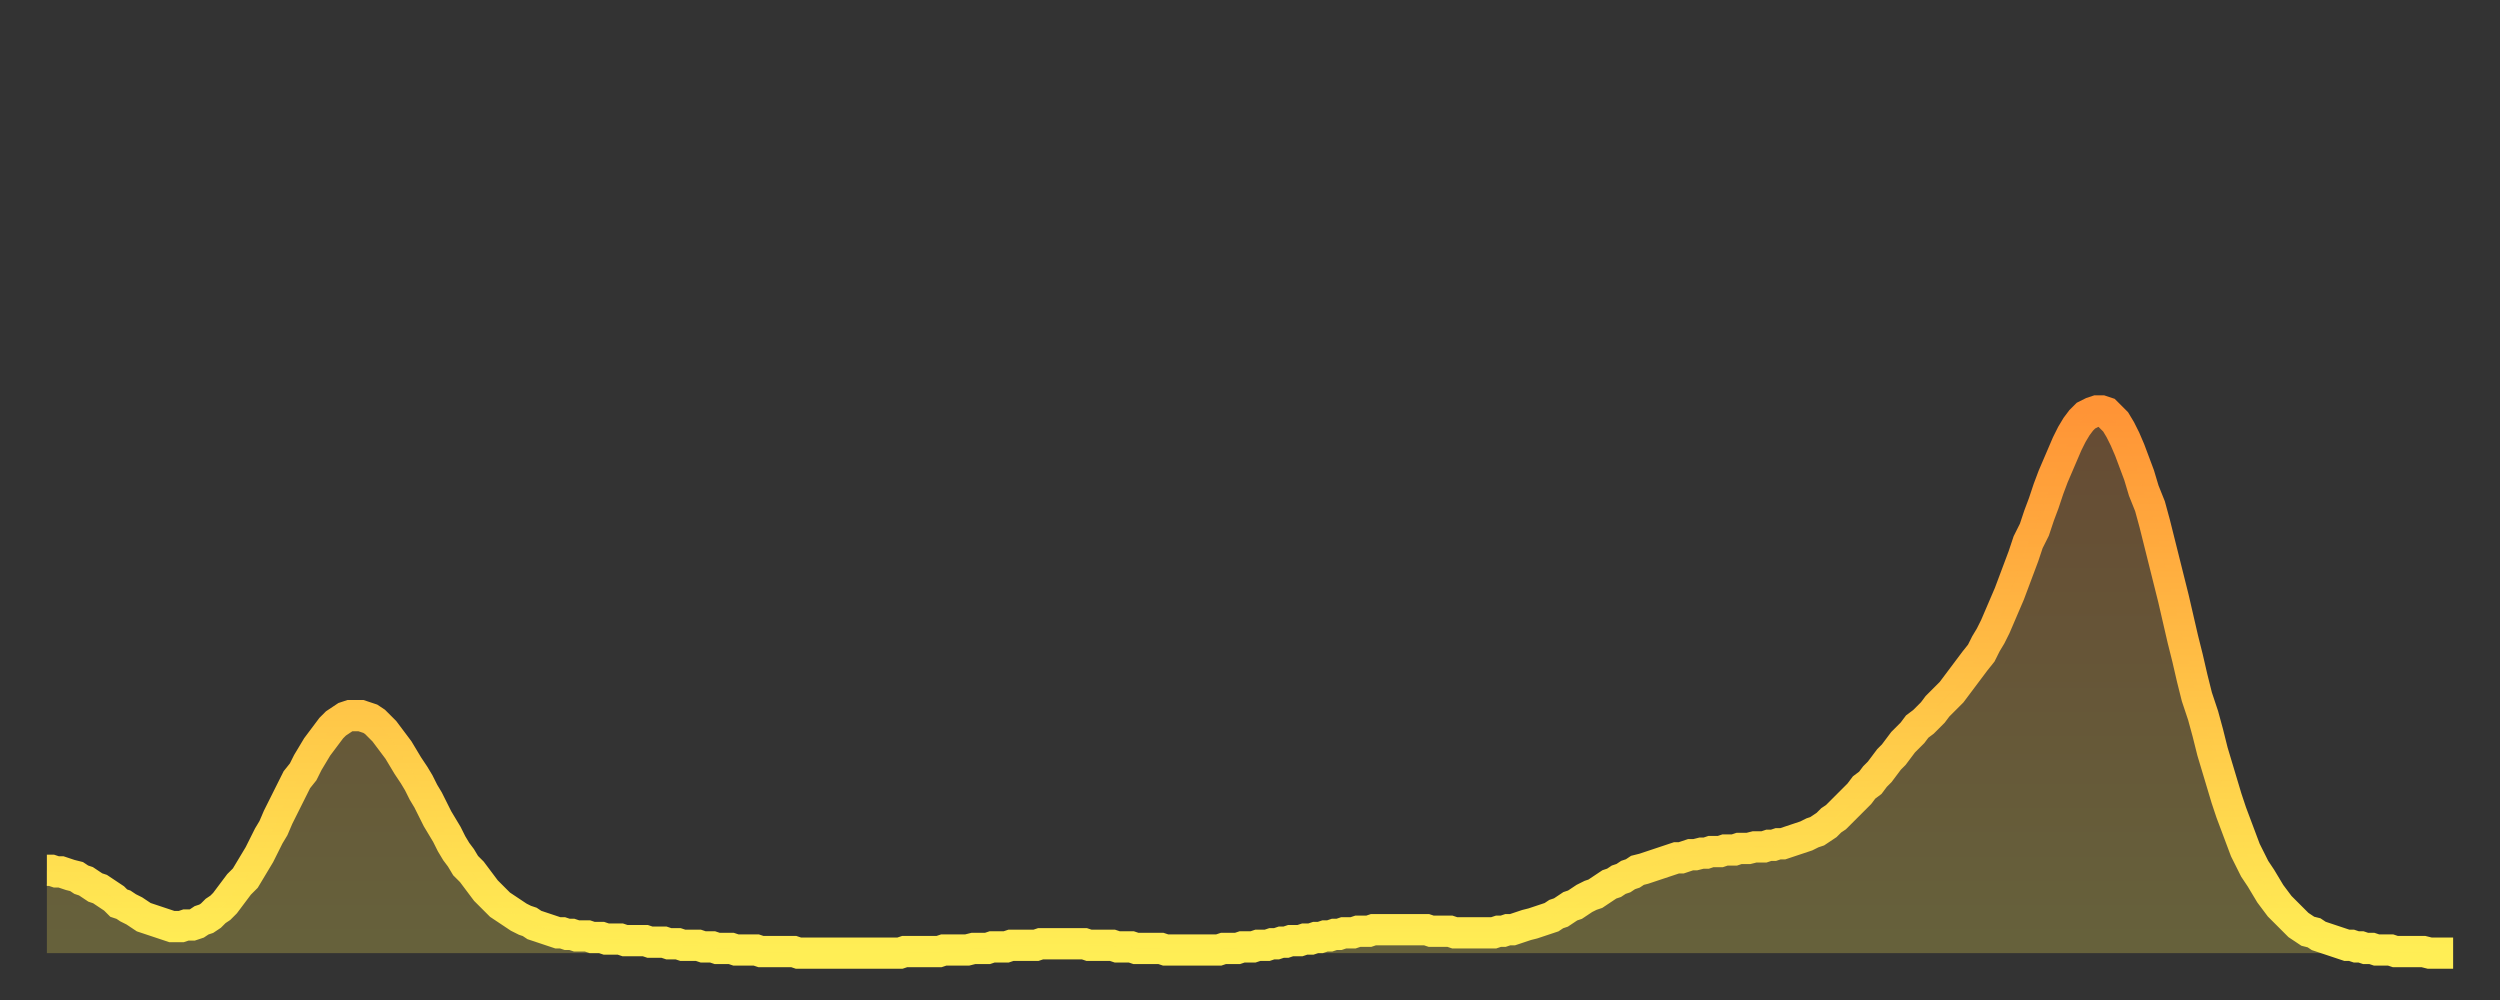
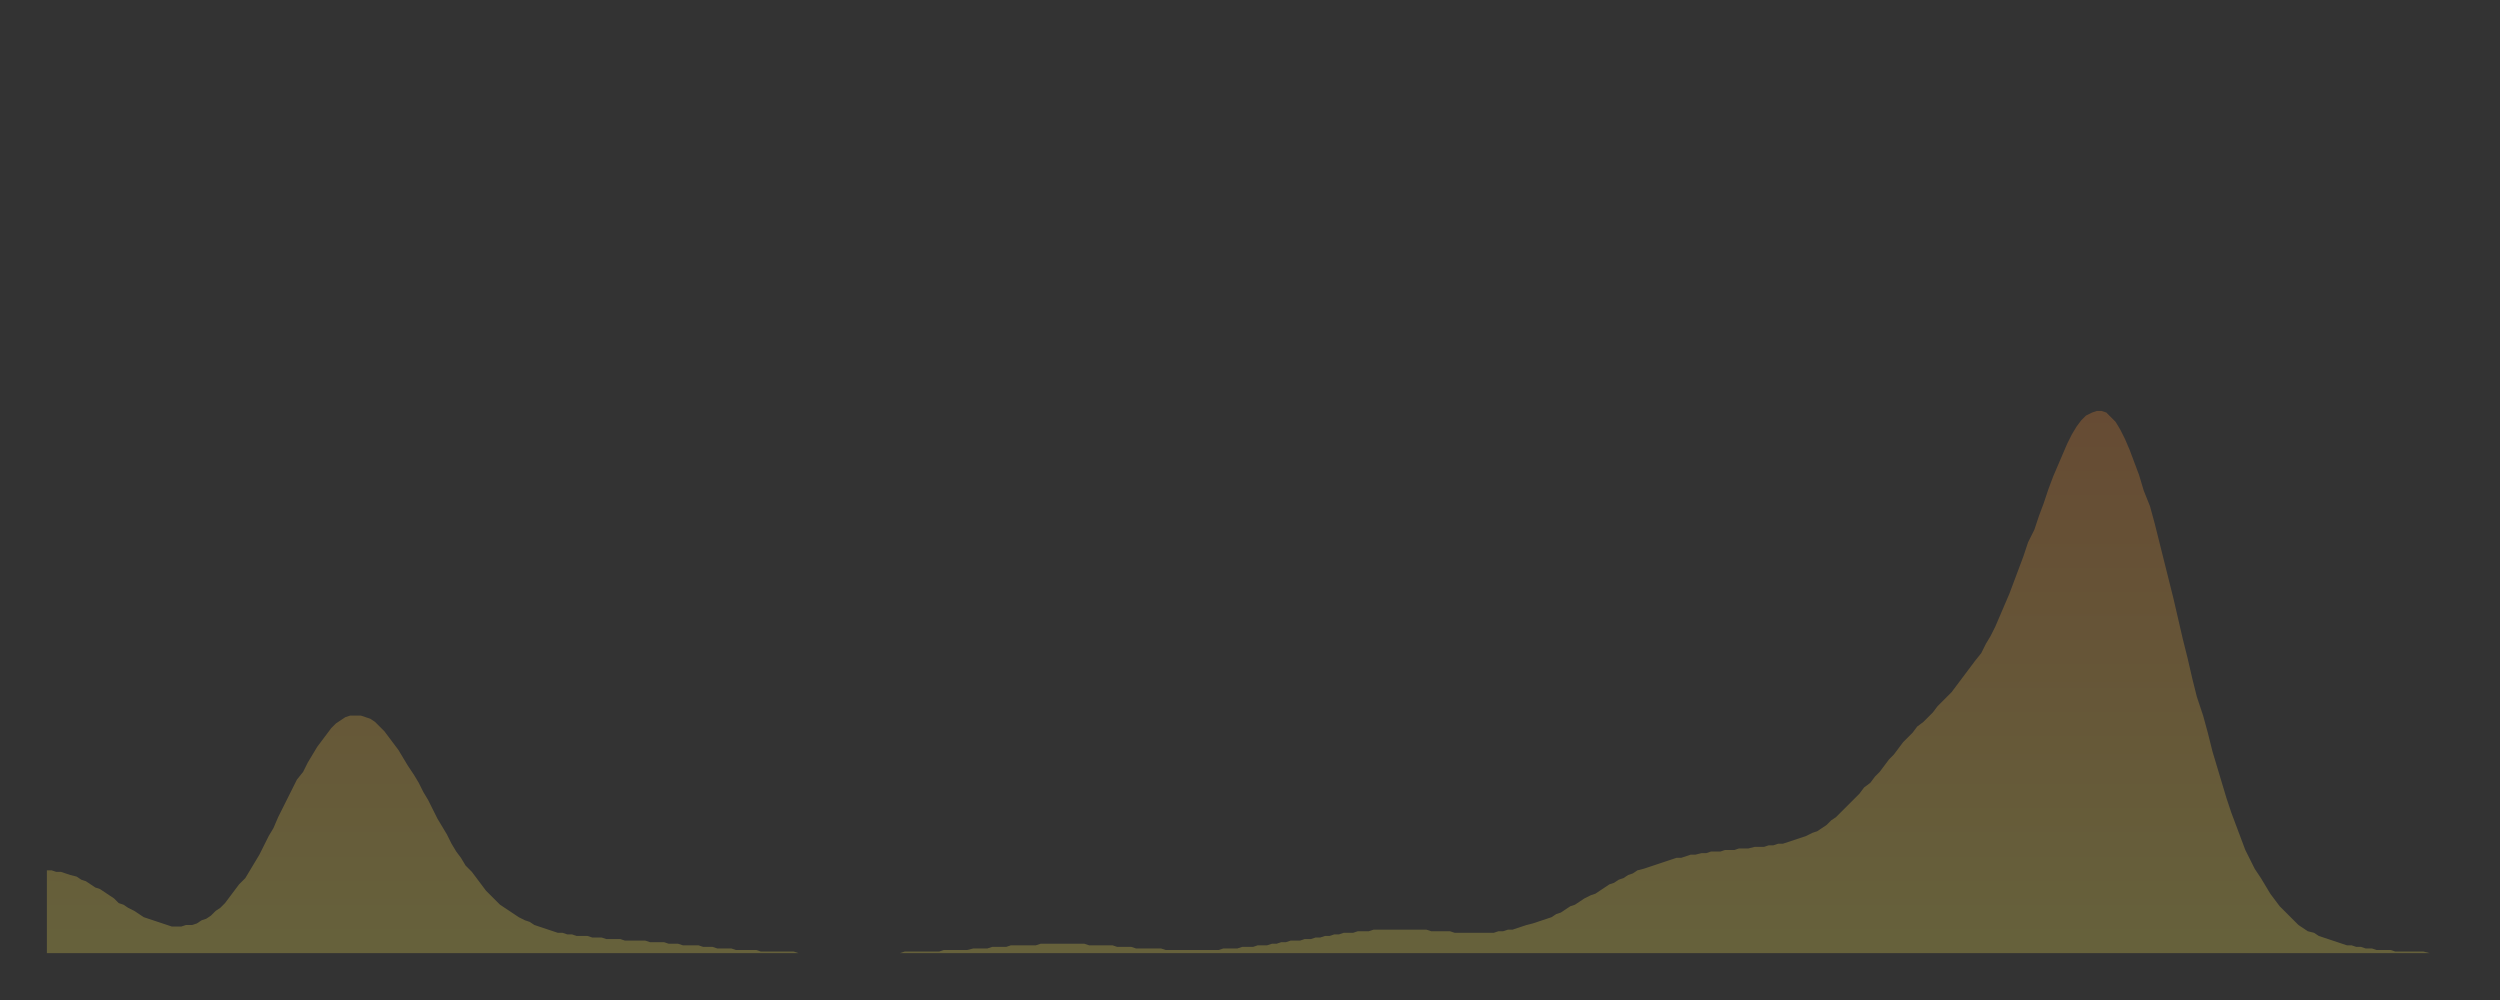
<svg xmlns="http://www.w3.org/2000/svg" baseProfile="full" height="64" version="1.1" width="160">
  <rect width="100%" height="100%" fill="#333333" stroke="none" />
  <defs>
    <linearGradient id="id1937422" x1="0" x2="0" y1="0" y2="1">
      <stop offset="0%" stop-color="#ff9436" />
      <stop offset="50%" stop-color="#ffc146" />
      <stop offset="100%" stop-color="#ffee55" />
    </linearGradient>
  </defs>
  <g transform="translate(3,3)">
    <g>
-       <path d="M 0.0 52.7 0.3 52.7 0.6 52.8 0.9 52.8 1.2 52.9 1.5 53.0 1.9 53.1 2.2 53.3 2.5 53.4 2.8 53.6 3.1 53.8 3.4 53.9 3.7 54.1 4.0 54.3 4.3 54.5 4.6 54.8 4.9 54.9 5.2 55.1 5.6 55.3 5.9 55.5 6.2 55.7 6.5 55.8 6.8 55.9 7.1 56.0 7.4 56.1 7.7 56.2 8.0 56.3 8.3 56.3 8.6 56.3 8.9 56.2 9.3 56.2 9.6 56.1 9.9 55.9 10.2 55.8 10.5 55.6 10.8 55.3 11.1 55.1 11.4 54.8 11.7 54.4 12.0 54.0 12.3 53.6 12.7 53.2 13.0 52.7 13.3 52.2 13.6 51.7 13.9 51.1 14.2 50.5 14.5 50.0 14.8 49.3 15.1 48.7 15.4 48.1 15.7 47.5 16.0 46.9 16.4 46.4 16.7 45.8 17.0 45.3 17.3 44.8 17.6 44.4 17.9 44.0 18.2 43.6 18.5 43.3 18.8 43.1 19.1 42.9 19.4 42.8 19.8 42.8 20.1 42.8 20.4 42.9 20.7 43.0 21.0 43.2 21.3 43.5 21.6 43.8 21.9 44.2 22.2 44.6 22.5 45.0 22.8 45.5 23.1 46.0 23.5 46.6 23.8 47.1 24.1 47.7 24.4 48.2 24.7 48.8 25.0 49.4 25.3 49.9 25.6 50.4 25.9 51.0 26.2 51.5 26.5 51.9 26.8 52.4 27.2 52.8 27.5 53.2 27.8 53.6 28.1 54.0 28.4 54.3 28.7 54.6 29.0 54.9 29.3 55.1 29.6 55.3 29.9 55.5 30.2 55.7 30.6 55.9 30.9 56.0 31.2 56.2 31.5 56.3 31.8 56.4 32.1 56.5 32.4 56.6 32.7 56.7 33.0 56.7 33.3 56.8 33.6 56.8 33.9 56.9 34.3 56.9 34.6 56.9 34.9 57.0 35.2 57.0 35.5 57.0 35.8 57.1 36.1 57.1 36.4 57.1 36.7 57.1 37.0 57.2 37.3 57.2 37.7 57.2 38.0 57.2 38.3 57.2 38.6 57.3 38.9 57.3 39.2 57.3 39.5 57.3 39.8 57.4 40.1 57.4 40.4 57.4 40.7 57.5 41.0 57.5 41.4 57.5 41.7 57.5 42.0 57.6 42.3 57.6 42.6 57.6 42.9 57.7 43.2 57.7 43.5 57.7 43.8 57.7 44.1 57.8 44.4 57.8 44.7 57.8 45.1 57.8 45.4 57.8 45.7 57.9 46.0 57.9 46.3 57.9 46.6 57.9 46.9 57.9 47.2 57.9 47.5 57.9 47.8 57.9 48.1 58.0 48.5 58.0 48.8 58.0 49.1 58.0 49.4 58.0 49.7 58.0 50.0 58.0 50.3 58.0 50.6 58.0 50.9 58.0 51.2 58.0 51.5 58.0 51.8 58.0 52.2 58.0 52.5 58.0 52.8 58.0 53.1 58.0 53.4 58.0 53.7 58.0 54.0 58.0 54.3 58.0 54.6 58.0 54.9 57.9 55.2 57.9 55.6 57.9 55.9 57.9 56.2 57.9 56.5 57.9 56.8 57.9 57.1 57.9 57.4 57.8 57.7 57.8 58.0 57.8 58.3 57.8 58.6 57.8 58.9 57.8 59.3 57.7 59.6 57.7 59.9 57.7 60.2 57.7 60.5 57.6 60.8 57.6 61.1 57.6 61.4 57.6 61.7 57.5 62.0 57.5 62.3 57.5 62.6 57.5 63.0 57.5 63.3 57.5 63.6 57.4 63.9 57.4 64.2 57.4 64.5 57.4 64.8 57.4 65.1 57.4 65.4 57.4 65.7 57.4 66.0 57.4 66.4 57.4 66.7 57.5 67.0 57.5 67.3 57.5 67.6 57.5 67.9 57.5 68.2 57.5 68.5 57.6 68.8 57.6 69.1 57.6 69.4 57.6 69.7 57.7 70.1 57.7 70.4 57.7 70.7 57.7 71.0 57.7 71.3 57.7 71.6 57.8 71.9 57.8 72.2 57.8 72.5 57.8 72.8 57.8 73.1 57.8 73.5 57.8 73.8 57.8 74.1 57.8 74.4 57.8 74.7 57.8 75.0 57.8 75.3 57.7 75.6 57.7 75.9 57.7 76.2 57.7 76.5 57.6 76.8 57.6 77.2 57.6 77.5 57.5 77.8 57.5 78.1 57.5 78.4 57.4 78.7 57.4 79.0 57.3 79.3 57.3 79.6 57.2 79.9 57.2 80.2 57.2 80.5 57.1 80.9 57.1 81.2 57.0 81.5 57.0 81.8 56.9 82.1 56.9 82.4 56.8 82.7 56.8 83.0 56.7 83.3 56.7 83.6 56.7 83.9 56.6 84.3 56.6 84.6 56.6 84.9 56.5 85.2 56.5 85.5 56.5 85.8 56.5 86.1 56.5 86.4 56.5 86.7 56.5 87.0 56.5 87.3 56.5 87.6 56.5 88.0 56.5 88.3 56.5 88.6 56.6 88.9 56.6 89.2 56.6 89.5 56.6 89.8 56.6 90.1 56.7 90.4 56.7 90.7 56.7 91.0 56.7 91.4 56.7 91.7 56.7 92.0 56.7 92.3 56.7 92.6 56.7 92.9 56.6 93.2 56.6 93.5 56.5 93.8 56.5 94.1 56.4 94.4 56.3 94.7 56.2 95.1 56.1 95.4 56.0 95.7 55.9 96.0 55.8 96.3 55.7 96.6 55.5 96.9 55.4 97.2 55.2 97.5 55.0 97.8 54.9 98.1 54.7 98.4 54.5 98.8 54.3 99.1 54.2 99.4 54.0 99.7 53.8 100.0 53.6 100.3 53.5 100.6 53.3 100.9 53.2 101.2 53.0 101.5 52.9 101.8 52.7 102.2 52.6 102.5 52.5 102.8 52.4 103.1 52.3 103.4 52.2 103.7 52.1 104.0 52.0 104.3 51.9 104.6 51.9 104.9 51.8 105.2 51.7 105.5 51.7 105.9 51.6 106.2 51.6 106.5 51.5 106.8 51.5 107.1 51.5 107.4 51.4 107.7 51.4 108.0 51.4 108.3 51.3 108.6 51.3 108.9 51.3 109.3 51.2 109.6 51.2 109.9 51.2 110.2 51.1 110.5 51.1 110.8 51.0 111.1 51.0 111.4 50.9 111.7 50.8 112.0 50.7 112.3 50.6 112.6 50.5 113.0 50.3 113.3 50.2 113.6 50.0 113.9 49.8 114.2 49.5 114.5 49.3 114.8 49.0 115.1 48.7 115.4 48.4 115.7 48.1 116.0 47.8 116.3 47.4 116.7 47.1 117.0 46.7 117.3 46.4 117.6 46.0 117.9 45.6 118.2 45.3 118.5 44.9 118.8 44.5 119.1 44.2 119.4 43.9 119.7 43.5 120.1 43.2 120.4 42.9 120.7 42.6 121.0 42.2 121.3 41.9 121.6 41.6 121.9 41.3 122.2 40.9 122.5 40.5 122.8 40.1 123.1 39.7 123.4 39.3 123.8 38.8 124.1 38.2 124.4 37.7 124.7 37.1 125.0 36.4 125.3 35.7 125.6 35.0 125.9 34.2 126.2 33.4 126.5 32.6 126.8 31.7 127.2 30.9 127.5 30.0 127.8 29.2 128.1 28.3 128.4 27.5 128.7 26.8 129.0 26.1 129.3 25.4 129.6 24.8 129.9 24.3 130.2 23.9 130.5 23.6 130.9 23.4 131.2 23.3 131.5 23.3 131.8 23.4 132.1 23.7 132.4 24.0 132.7 24.5 133.0 25.1 133.3 25.8 133.6 26.6 133.9 27.4 134.2 28.4 134.6 29.4 134.9 30.5 135.2 31.7 135.5 32.9 135.8 34.1 136.1 35.3 136.4 36.6 136.7 37.9 137.0 39.1 137.3 40.4 137.6 41.6 138.0 42.8 138.3 43.9 138.6 45.1 138.9 46.1 139.2 47.1 139.5 48.1 139.8 49.0 140.1 49.8 140.4 50.6 140.7 51.4 141.0 52.0 141.3 52.6 141.7 53.2 142.0 53.7 142.3 54.2 142.6 54.6 142.9 55.0 143.2 55.3 143.5 55.6 143.8 55.9 144.1 56.2 144.4 56.4 144.7 56.6 145.1 56.7 145.4 56.9 145.7 57.0 146.0 57.1 146.3 57.2 146.6 57.3 146.9 57.4 147.2 57.5 147.5 57.5 147.8 57.6 148.1 57.6 148.4 57.7 148.8 57.7 149.1 57.8 149.4 57.8 149.7 57.8 150.0 57.8 150.3 57.9 150.6 57.9 150.9 57.9 151.2 57.9 151.5 57.9 151.8 57.9 152.1 57.9 152.5 58.0 152.8 58.0 153.1 58.0 153.4 58.0 153.7 58.0 154.0 58.0" fill="none" id="graph-curve" opacity="1" stroke="url(#id1937422)" stroke-width="2" />
      <path d="M 0 58 L 0.0 52.7 0.3 52.7 0.6 52.8 0.9 52.8 1.2 52.9 1.5 53.0 1.9 53.1 2.2 53.3 2.5 53.4 2.8 53.6 3.1 53.8 3.4 53.9 3.7 54.1 4.0 54.3 4.3 54.5 4.6 54.8 4.9 54.9 5.2 55.1 5.6 55.3 5.9 55.5 6.2 55.7 6.5 55.8 6.8 55.9 7.1 56.0 7.4 56.1 7.7 56.2 8.0 56.3 8.3 56.3 8.6 56.3 8.9 56.2 9.3 56.2 9.6 56.1 9.9 55.9 10.2 55.8 10.5 55.6 10.8 55.3 11.1 55.1 11.4 54.8 11.7 54.4 12.0 54.0 12.3 53.6 12.7 53.2 13.0 52.7 13.3 52.2 13.6 51.7 13.9 51.1 14.2 50.5 14.5 50.0 14.8 49.3 15.1 48.7 15.4 48.1 15.7 47.5 16.0 46.9 16.4 46.4 16.7 45.8 17.0 45.3 17.3 44.8 17.6 44.4 17.9 44.0 18.2 43.6 18.5 43.3 18.8 43.1 19.1 42.9 19.4 42.8 19.8 42.8 20.1 42.8 20.4 42.9 20.7 43.0 21.0 43.2 21.3 43.5 21.6 43.8 21.9 44.2 22.2 44.6 22.5 45.0 22.8 45.5 23.1 46.0 23.5 46.6 23.8 47.1 24.1 47.7 24.4 48.2 24.7 48.8 25.0 49.4 25.3 49.9 25.6 50.4 25.9 51.0 26.2 51.5 26.5 51.9 26.8 52.4 27.2 52.8 27.5 53.2 27.8 53.6 28.1 54.0 28.4 54.3 28.7 54.6 29.0 54.9 29.3 55.1 29.6 55.3 29.9 55.5 30.2 55.7 30.6 55.9 30.9 56.0 31.2 56.2 31.5 56.3 31.8 56.4 32.1 56.5 32.4 56.6 32.7 56.7 33.0 56.7 33.3 56.8 33.6 56.8 33.9 56.9 34.3 56.9 34.6 56.9 34.9 57.0 35.2 57.0 35.5 57.0 35.8 57.1 36.1 57.1 36.4 57.1 36.7 57.1 37.0 57.2 37.3 57.2 37.7 57.2 38.0 57.2 38.3 57.2 38.6 57.3 38.9 57.3 39.2 57.3 39.5 57.3 39.8 57.4 40.1 57.4 40.4 57.4 40.7 57.5 41.0 57.5 41.4 57.5 41.7 57.5 42.0 57.6 42.3 57.6 42.6 57.6 42.9 57.7 43.2 57.7 43.5 57.7 43.8 57.7 44.1 57.8 44.4 57.8 44.7 57.8 45.1 57.8 45.4 57.8 45.7 57.9 46.0 57.9 46.3 57.9 46.6 57.9 46.9 57.9 47.2 57.9 47.5 57.9 47.8 57.9 48.1 58.0 48.5 58.0 48.8 58.0 49.1 58.0 49.4 58.0 49.7 58.0 50.0 58.0 50.3 58.0 50.6 58.0 50.9 58.0 51.2 58.0 51.5 58.0 51.8 58.0 52.2 58.0 52.5 58.0 52.8 58.0 53.1 58.0 53.4 58.0 53.7 58.0 54.0 58.0 54.3 58.0 54.6 58.0 54.9 57.9 55.2 57.9 55.6 57.9 55.9 57.9 56.2 57.9 56.5 57.9 56.8 57.9 57.1 57.9 57.4 57.8 57.7 57.8 58.0 57.8 58.3 57.8 58.6 57.8 58.9 57.8 59.3 57.7 59.6 57.7 59.9 57.7 60.2 57.7 60.5 57.6 60.8 57.6 61.1 57.6 61.4 57.6 61.7 57.5 62.0 57.5 62.3 57.5 62.6 57.5 63.0 57.5 63.3 57.5 63.6 57.4 63.9 57.4 64.2 57.4 64.5 57.4 64.8 57.4 65.1 57.4 65.4 57.4 65.7 57.4 66.0 57.4 66.4 57.4 66.7 57.5 67.0 57.5 67.3 57.5 67.6 57.5 67.9 57.5 68.2 57.5 68.5 57.6 68.8 57.6 69.1 57.6 69.4 57.6 69.7 57.7 70.1 57.7 70.4 57.7 70.7 57.7 71.0 57.7 71.3 57.7 71.6 57.8 71.9 57.8 72.2 57.8 72.5 57.8 72.8 57.8 73.1 57.8 73.5 57.8 73.8 57.8 74.1 57.8 74.4 57.8 74.7 57.8 75.0 57.8 75.3 57.7 75.6 57.7 75.9 57.7 76.2 57.7 76.5 57.6 76.8 57.6 77.2 57.6 77.5 57.5 77.8 57.5 78.1 57.5 78.4 57.4 78.7 57.4 79.0 57.3 79.3 57.3 79.6 57.2 79.9 57.2 80.2 57.2 80.5 57.1 80.9 57.1 81.2 57.0 81.5 57.0 81.8 56.9 82.1 56.9 82.4 56.8 82.7 56.8 83.0 56.7 83.3 56.7 83.6 56.7 83.9 56.6 84.3 56.6 84.6 56.6 84.9 56.5 85.2 56.5 85.5 56.5 85.8 56.5 86.1 56.5 86.4 56.5 86.7 56.5 87.0 56.5 87.3 56.5 87.6 56.5 88.0 56.5 88.3 56.5 88.6 56.6 88.9 56.6 89.2 56.6 89.5 56.6 89.8 56.6 90.1 56.7 90.4 56.7 90.7 56.7 91.0 56.7 91.4 56.7 91.7 56.7 92.0 56.7 92.3 56.7 92.6 56.7 92.9 56.6 93.2 56.6 93.5 56.5 93.8 56.5 94.1 56.4 94.4 56.3 94.7 56.2 95.1 56.1 95.4 56.0 95.7 55.9 96.0 55.8 96.3 55.7 96.6 55.5 96.9 55.4 97.2 55.2 97.5 55.0 97.8 54.9 98.1 54.7 98.4 54.5 98.8 54.3 99.1 54.2 99.4 54.0 99.7 53.8 100.0 53.6 100.3 53.5 100.6 53.3 100.9 53.2 101.2 53.0 101.5 52.9 101.8 52.7 102.2 52.6 102.5 52.5 102.8 52.4 103.1 52.3 103.4 52.2 103.7 52.1 104.0 52.0 104.3 51.9 104.6 51.9 104.9 51.8 105.2 51.7 105.5 51.7 105.9 51.6 106.2 51.6 106.5 51.5 106.8 51.5 107.1 51.5 107.4 51.4 107.7 51.4 108.0 51.4 108.3 51.3 108.6 51.3 108.9 51.3 109.3 51.2 109.6 51.2 109.9 51.2 110.2 51.1 110.5 51.1 110.8 51.0 111.1 51.0 111.4 50.9 111.7 50.8 112.0 50.7 112.3 50.6 112.6 50.5 113.0 50.3 113.3 50.2 113.6 50.0 113.9 49.8 114.2 49.5 114.5 49.3 114.8 49.0 115.1 48.7 115.4 48.4 115.7 48.1 116.0 47.8 116.3 47.4 116.7 47.1 117.0 46.7 117.3 46.4 117.6 46.0 117.9 45.6 118.2 45.3 118.5 44.9 118.8 44.5 119.1 44.2 119.4 43.9 119.7 43.5 120.1 43.2 120.4 42.9 120.7 42.6 121.0 42.2 121.3 41.9 121.6 41.6 121.9 41.3 122.2 40.9 122.5 40.5 122.8 40.1 123.1 39.7 123.4 39.3 123.8 38.8 124.1 38.2 124.4 37.7 124.7 37.1 125.0 36.4 125.3 35.7 125.6 35.0 125.9 34.2 126.2 33.4 126.5 32.6 126.8 31.7 127.2 30.9 127.5 30.0 127.8 29.2 128.1 28.3 128.4 27.5 128.7 26.8 129.0 26.1 129.3 25.4 129.6 24.8 129.9 24.3 130.2 23.9 130.5 23.6 130.9 23.4 131.2 23.3 131.5 23.3 131.8 23.4 132.1 23.7 132.4 24.0 132.7 24.5 133.0 25.1 133.3 25.8 133.6 26.6 133.9 27.4 134.2 28.4 134.6 29.4 134.9 30.5 135.2 31.7 135.5 32.9 135.8 34.1 136.1 35.3 136.4 36.6 136.7 37.9 137.0 39.1 137.3 40.4 137.6 41.6 138.0 42.8 138.3 43.9 138.6 45.1 138.9 46.1 139.2 47.1 139.5 48.1 139.8 49.0 140.1 49.8 140.4 50.6 140.7 51.4 141.0 52.0 141.3 52.6 141.7 53.2 142.0 53.7 142.3 54.2 142.6 54.6 142.9 55.0 143.2 55.3 143.5 55.6 143.8 55.9 144.1 56.2 144.4 56.4 144.7 56.6 145.1 56.7 145.4 56.9 145.7 57.0 146.0 57.1 146.3 57.2 146.6 57.3 146.9 57.4 147.2 57.5 147.5 57.5 147.8 57.6 148.1 57.6 148.4 57.7 148.8 57.7 149.1 57.8 149.4 57.8 149.7 57.8 150.0 57.8 150.3 57.9 150.6 57.9 150.9 57.9 151.2 57.9 151.5 57.9 151.8 57.9 152.1 57.9 152.5 58.0 152.8 58.0 153.1 58.0 153.4 58.0 153.7 58.0 154.0 58.0 154 58" fill="url(#id1937422)" fill-opacity=".25" id="graph-shadow" />
    </g>
  </g>
</svg>